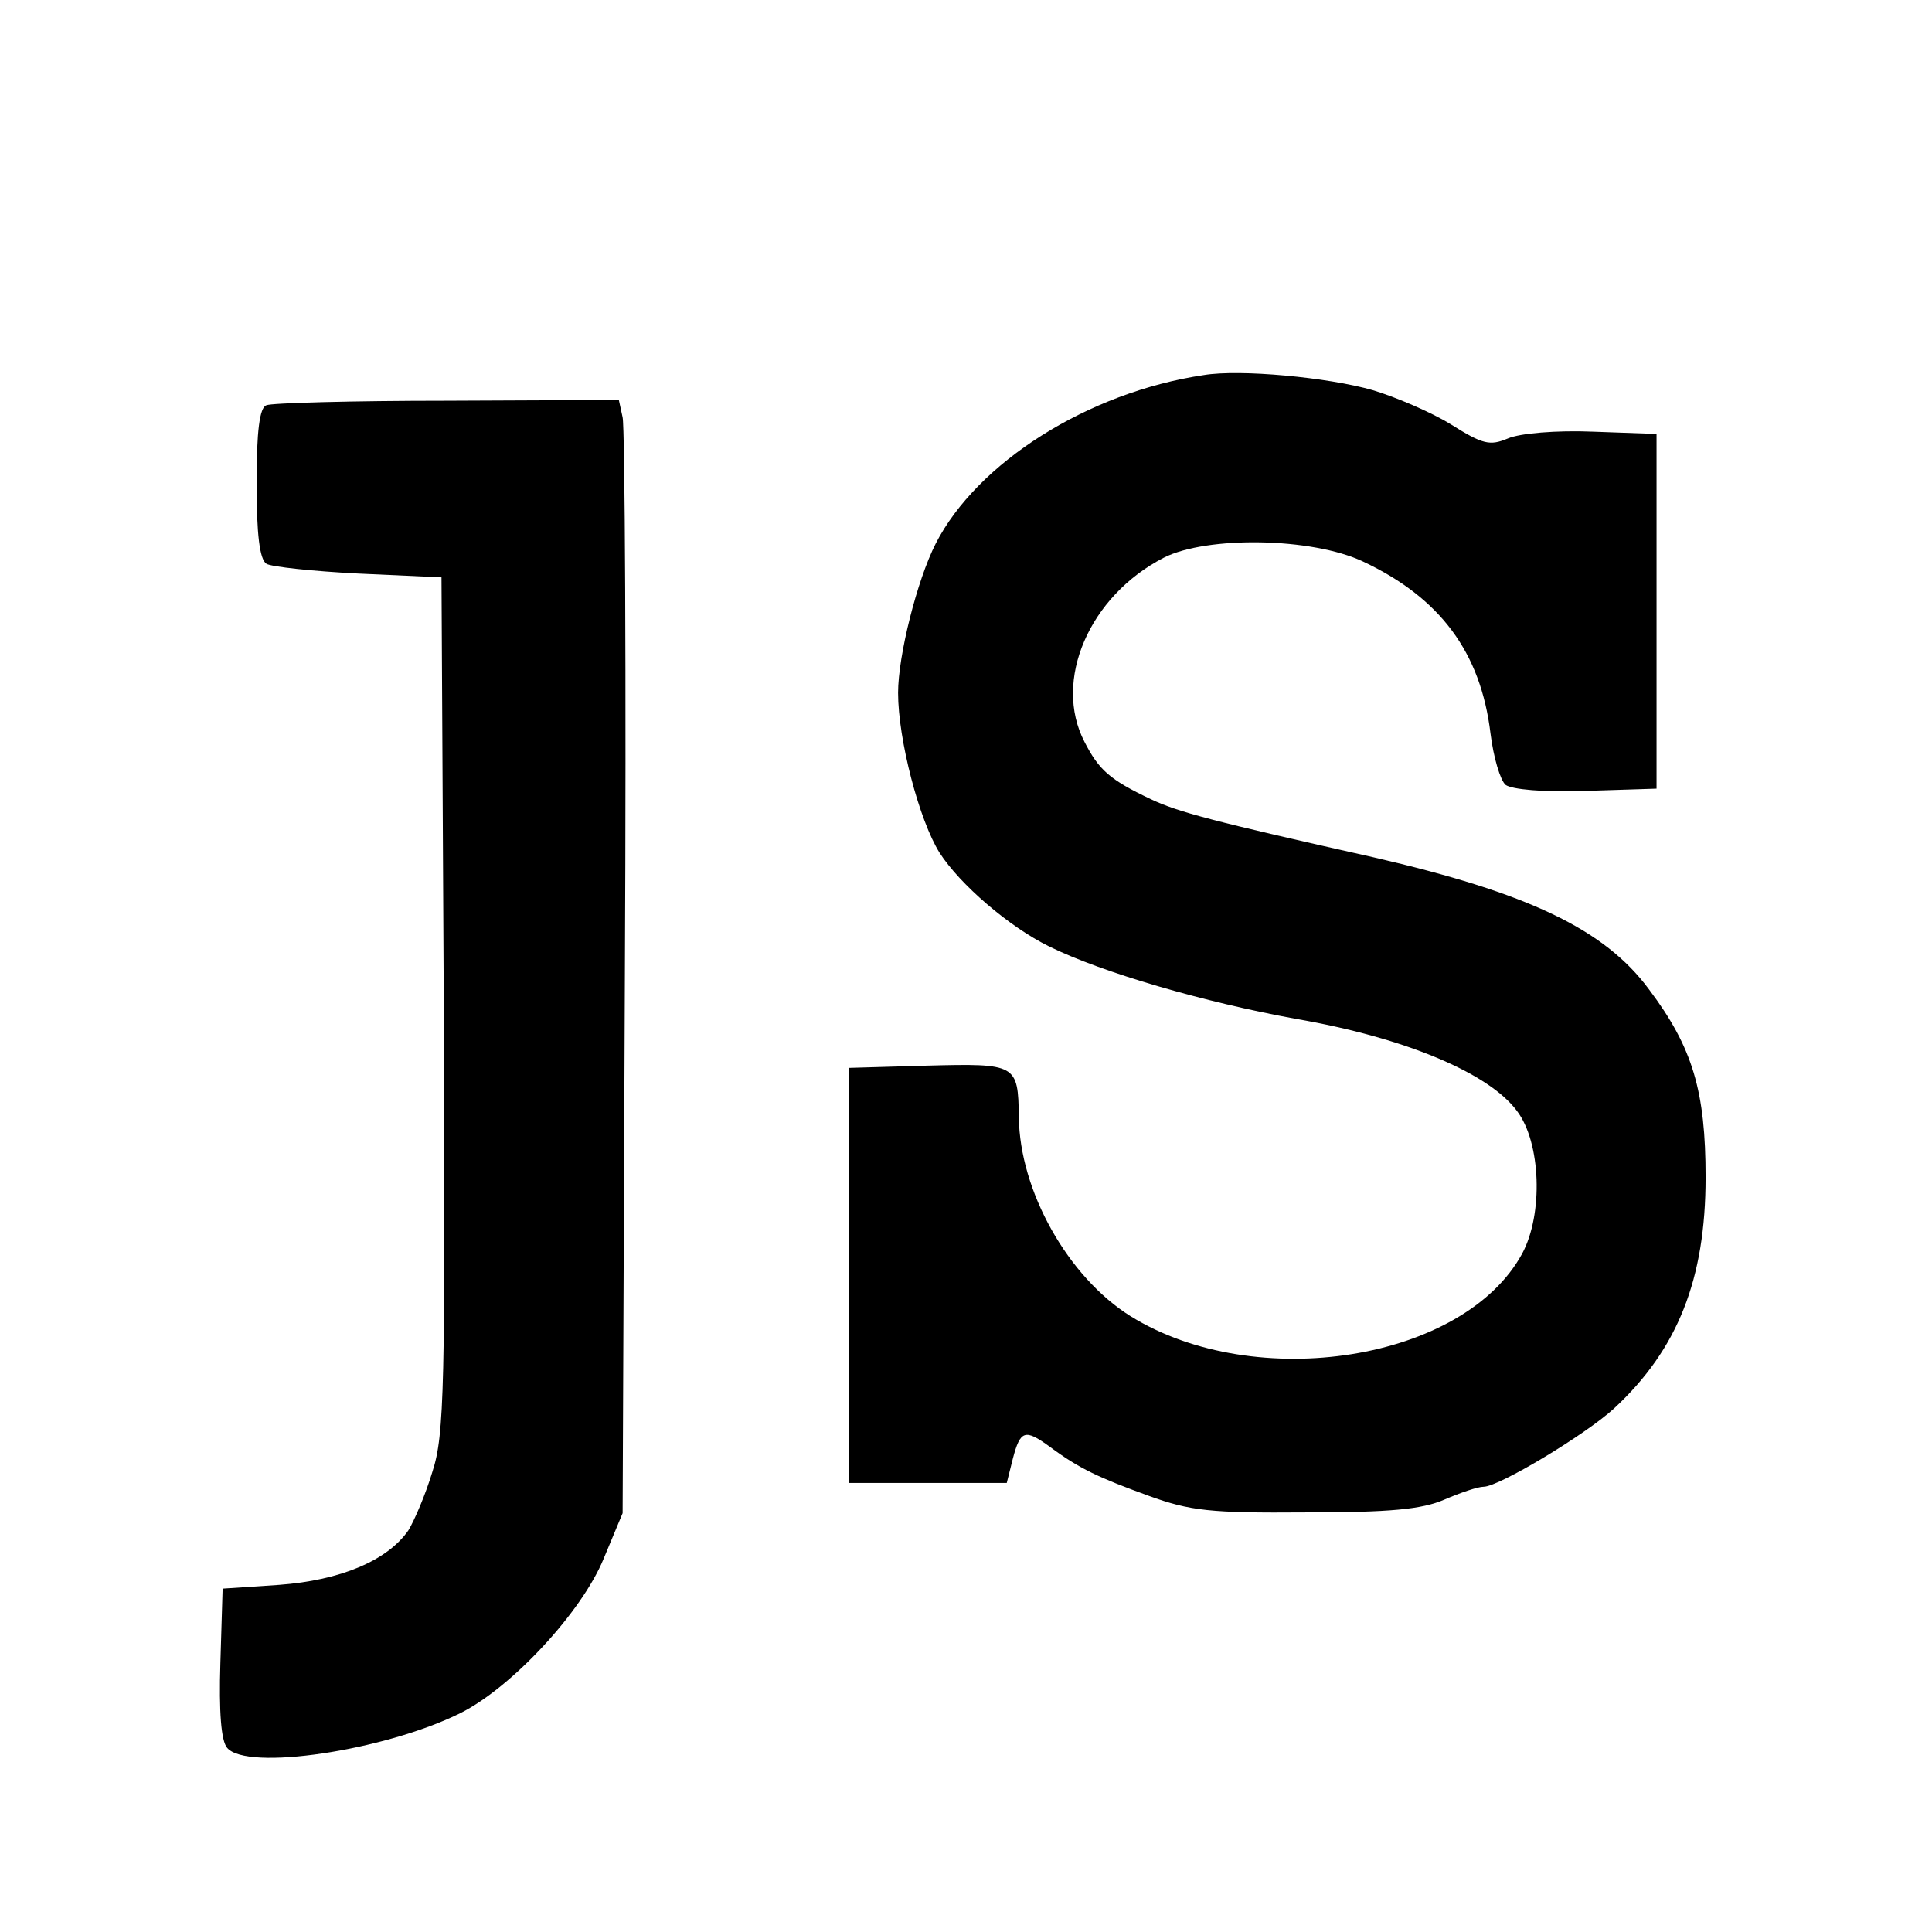
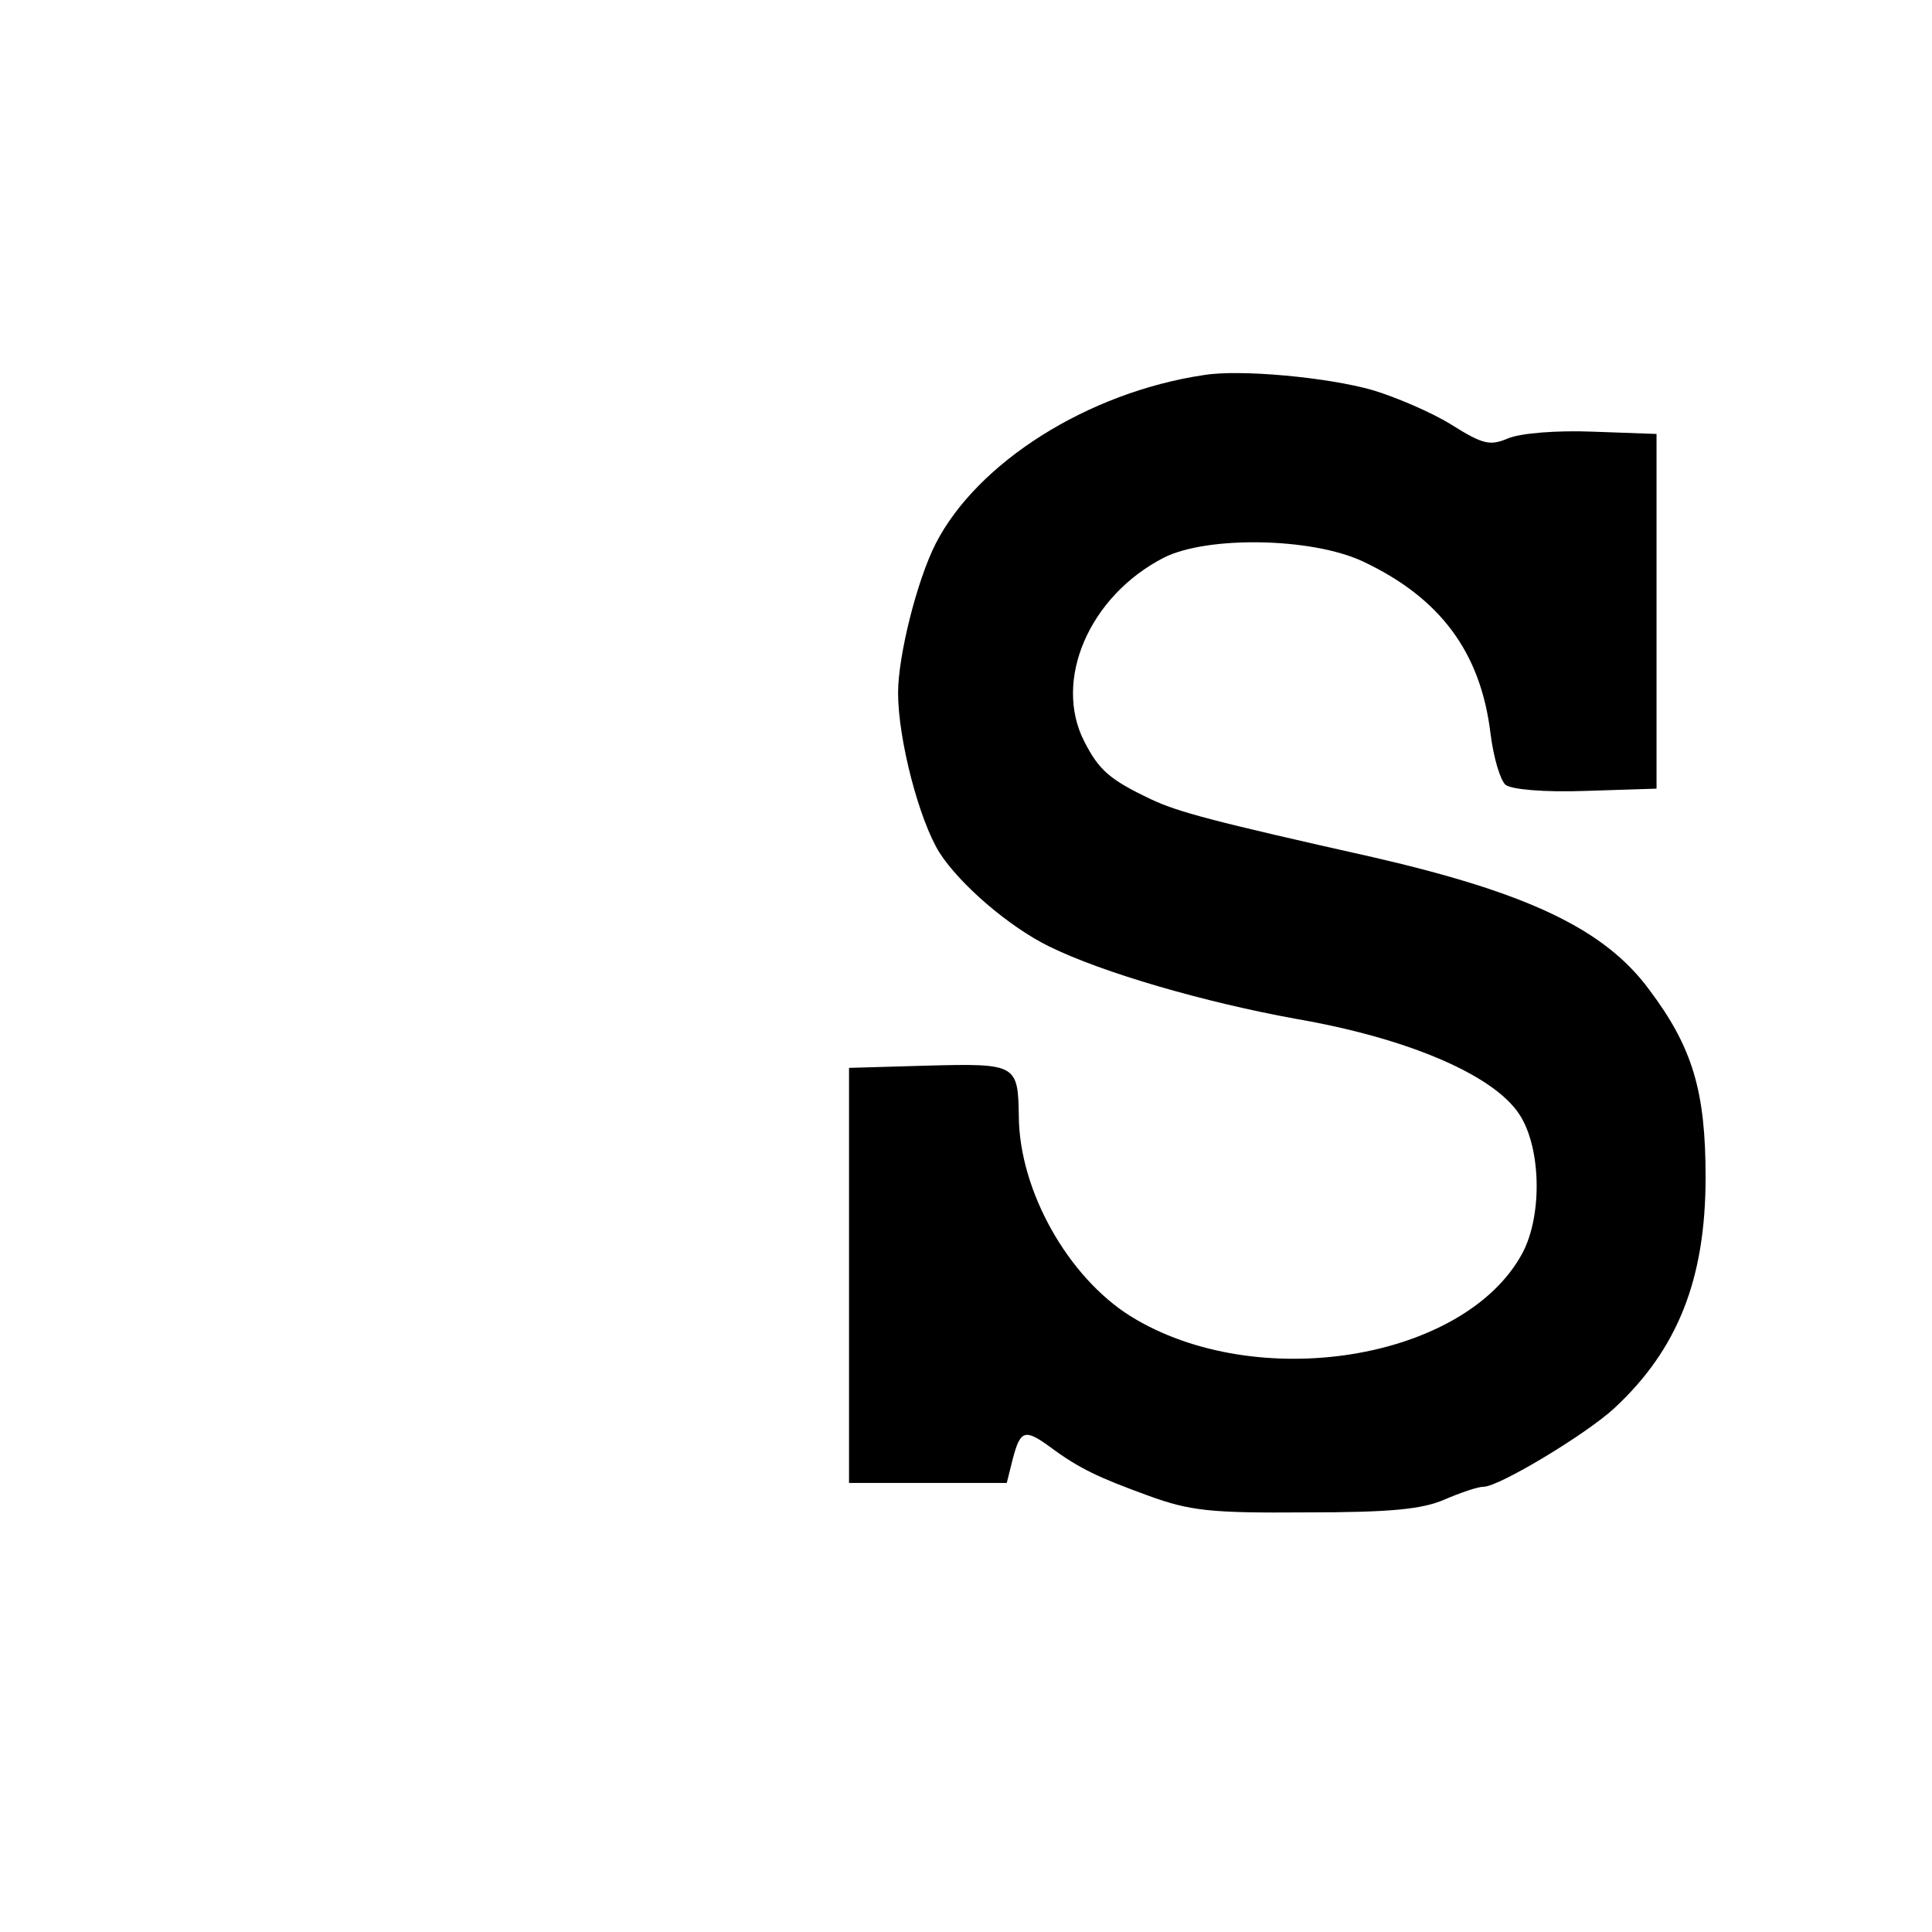
<svg xmlns="http://www.w3.org/2000/svg" version="1.0" width="256pt" height="256pt" viewBox="0 0 256 256" preserveAspectRatio="xMidYMid meet">
  <g transform="translate(0,256) scale(0.1,-0.1)" fill="#000000" stroke="none">
    <path d="M1595 2063 c-154 -23 -300 -116 -355 -223 -25 -49 -50 -149 -50 -198 0 -62 28 -169 55 -212 27 -42 92 -98 145 -124 71 -35 206 -74 327 -96 145 -25 256 -72 293 -122 32 -42 35 -137 7 -189 -77 -142 -353 -186 -519 -83 -83 52 -147 166 -148 264 -1 70 -3 71 -121 68 l-104 -3 0 -275 0 -275 104 0 105 0 8 32 c10 38 16 40 49 16 39 -29 65 -41 131 -65 55 -20 82 -23 208 -22 112 0 154 4 184 17 21 9 44 17 52 17 20 0 135 69 173 104 84 78 121 171 121 306 0 114 -17 172 -75 249 -59 80 -161 128 -365 175 -214 48 -259 60 -295 77 -55 26 -69 39 -88 76 -42 81 6 193 105 244 57 29 196 27 264 -5 102 -48 156 -120 169 -228 4 -32 13 -62 20 -68 8 -6 50 -10 106 -8 l94 3 0 235 0 235 -84 3 c-48 2 -97 -2 -113 -9 -24 -10 -33 -8 -76 19 -26 16 -73 36 -103 45 -59 17 -176 28 -224 20z" />
-     <path d="M353 2023 c-9 -3 -13 -34 -13 -103 0 -68 4 -101 13 -107 6 -4 62 -10 122 -13 l110 -5 3 -565 c2 -508 1 -571 -15 -620 -9 -30 -24 -65 -32 -78 -28 -40 -90 -66 -171 -72 l-75 -5 -3 -99 c-2 -64 1 -103 9 -112 26 -31 208 -4 309 46 68 34 161 134 190 205 l25 60 3 715 c2 393 0 725 -3 737 l-5 23 -228 -1 c-125 0 -233 -3 -239 -6z" />
  </g>
</svg>